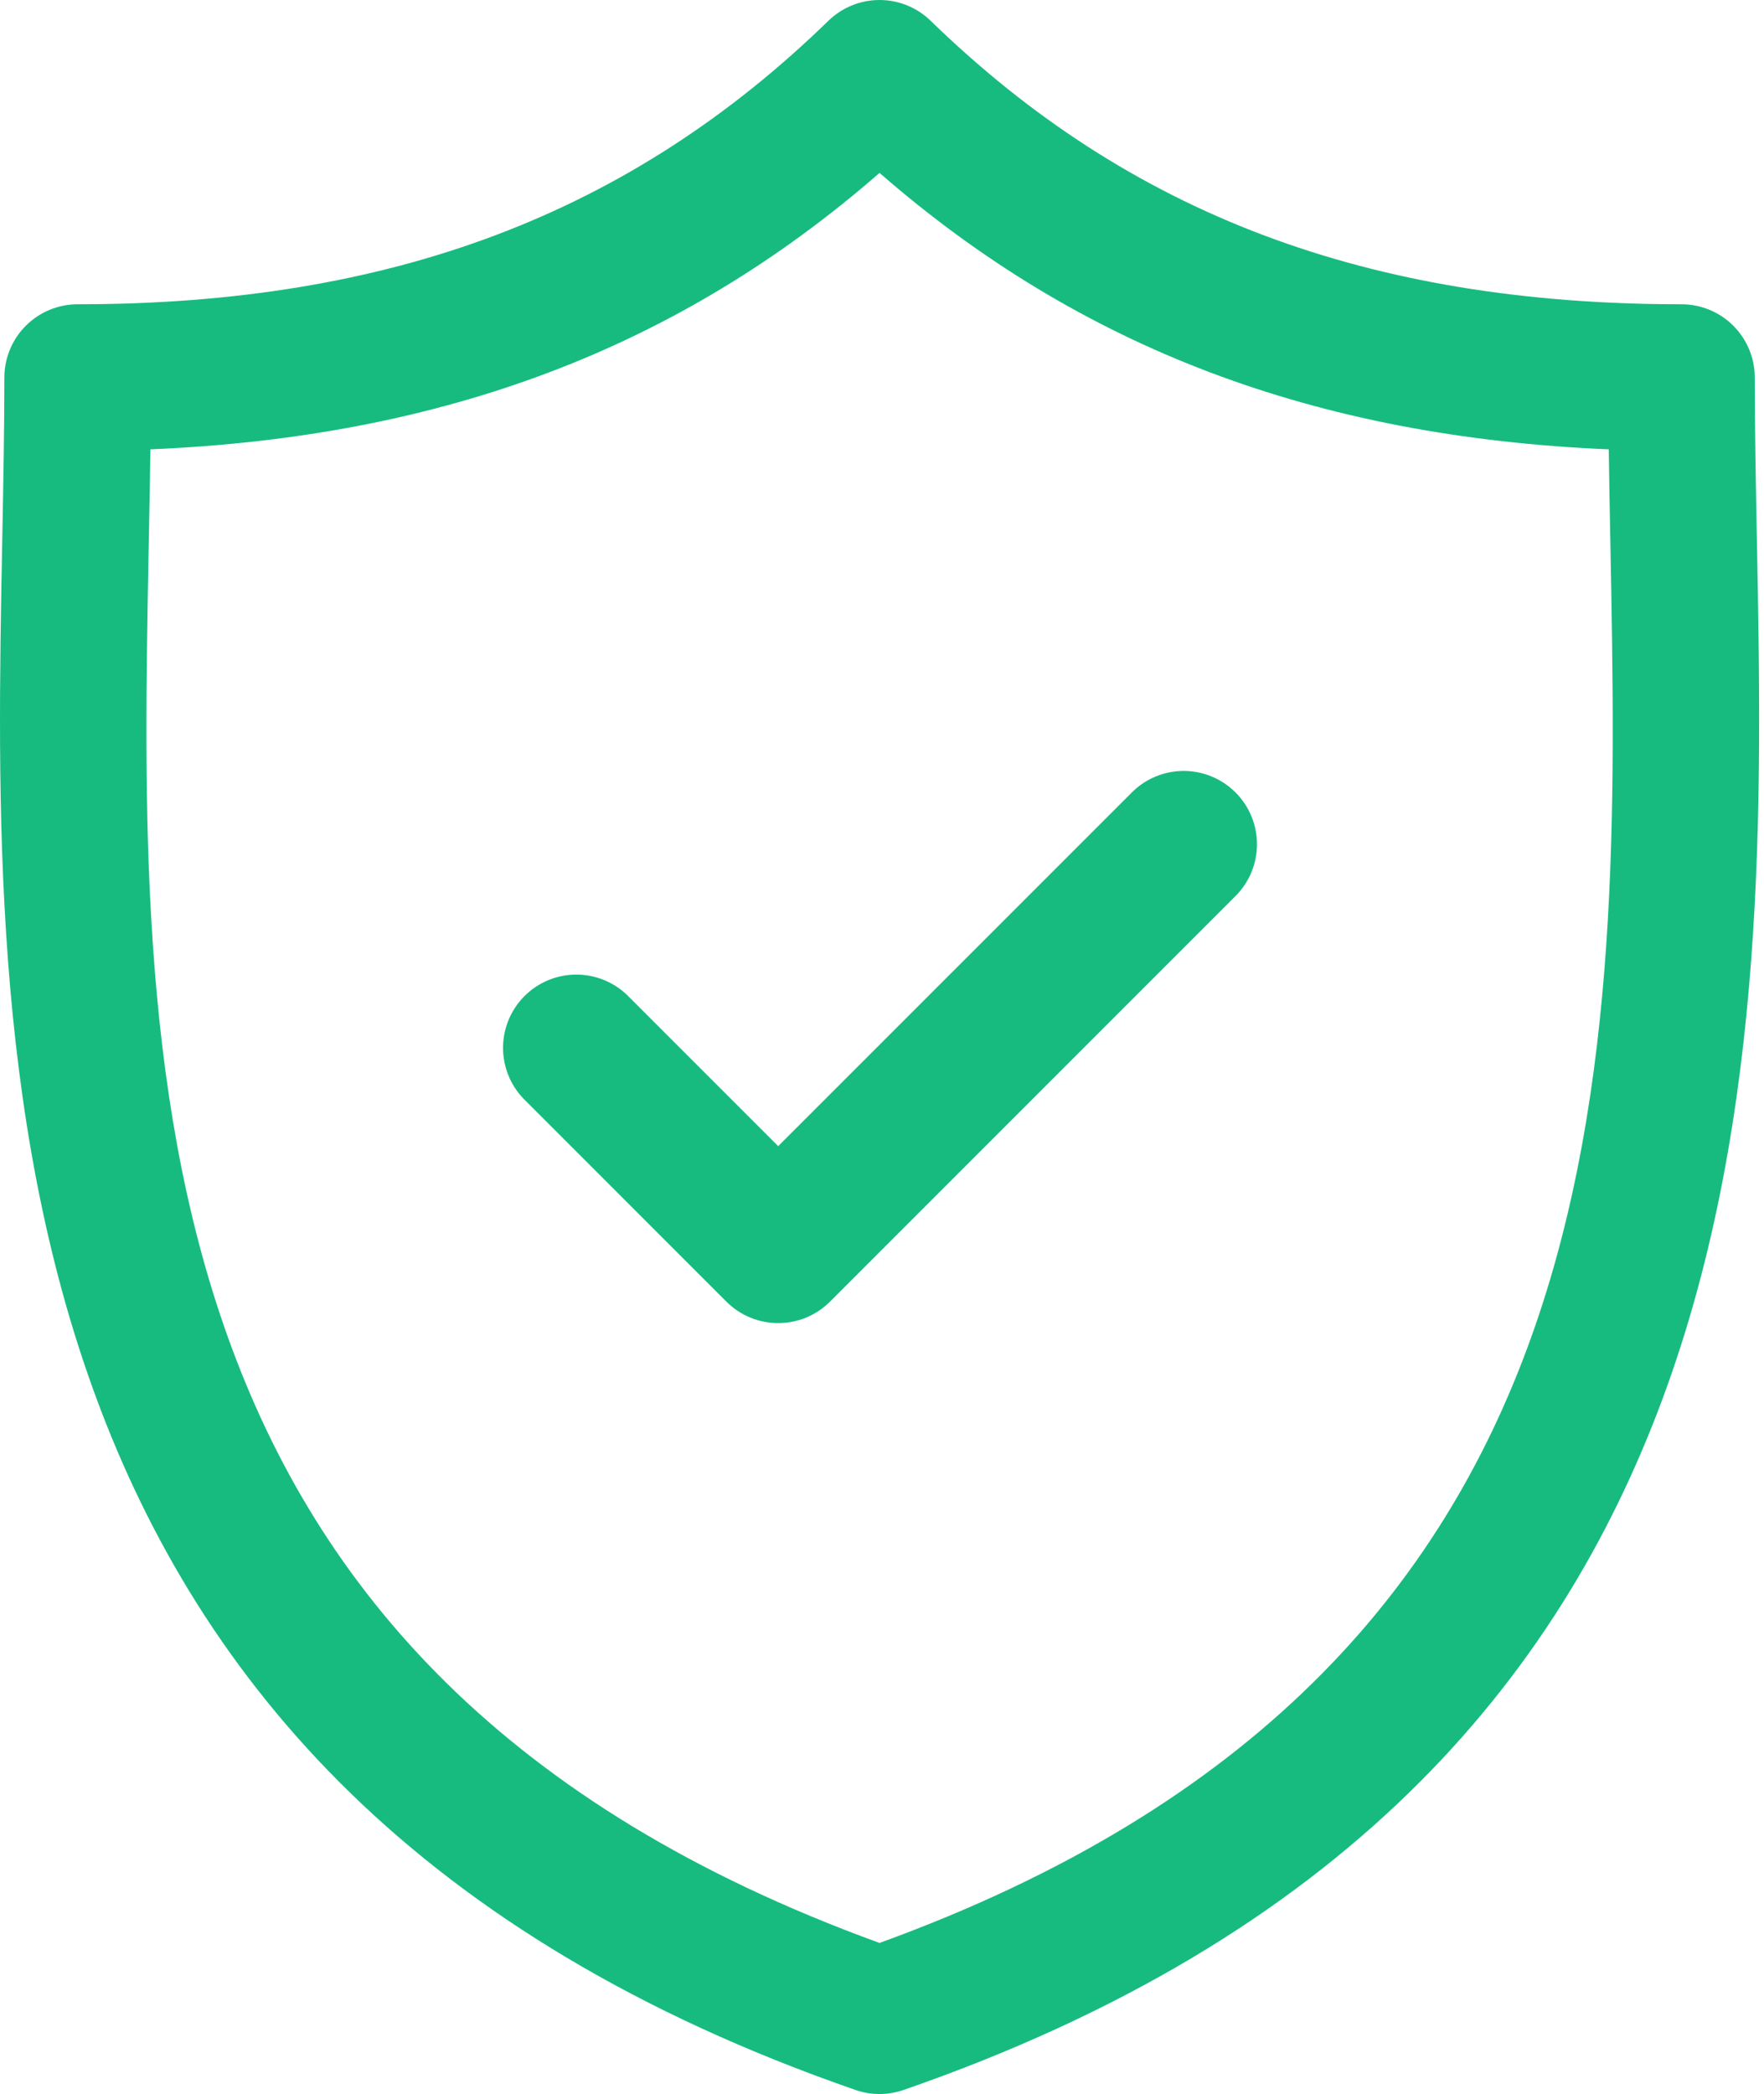
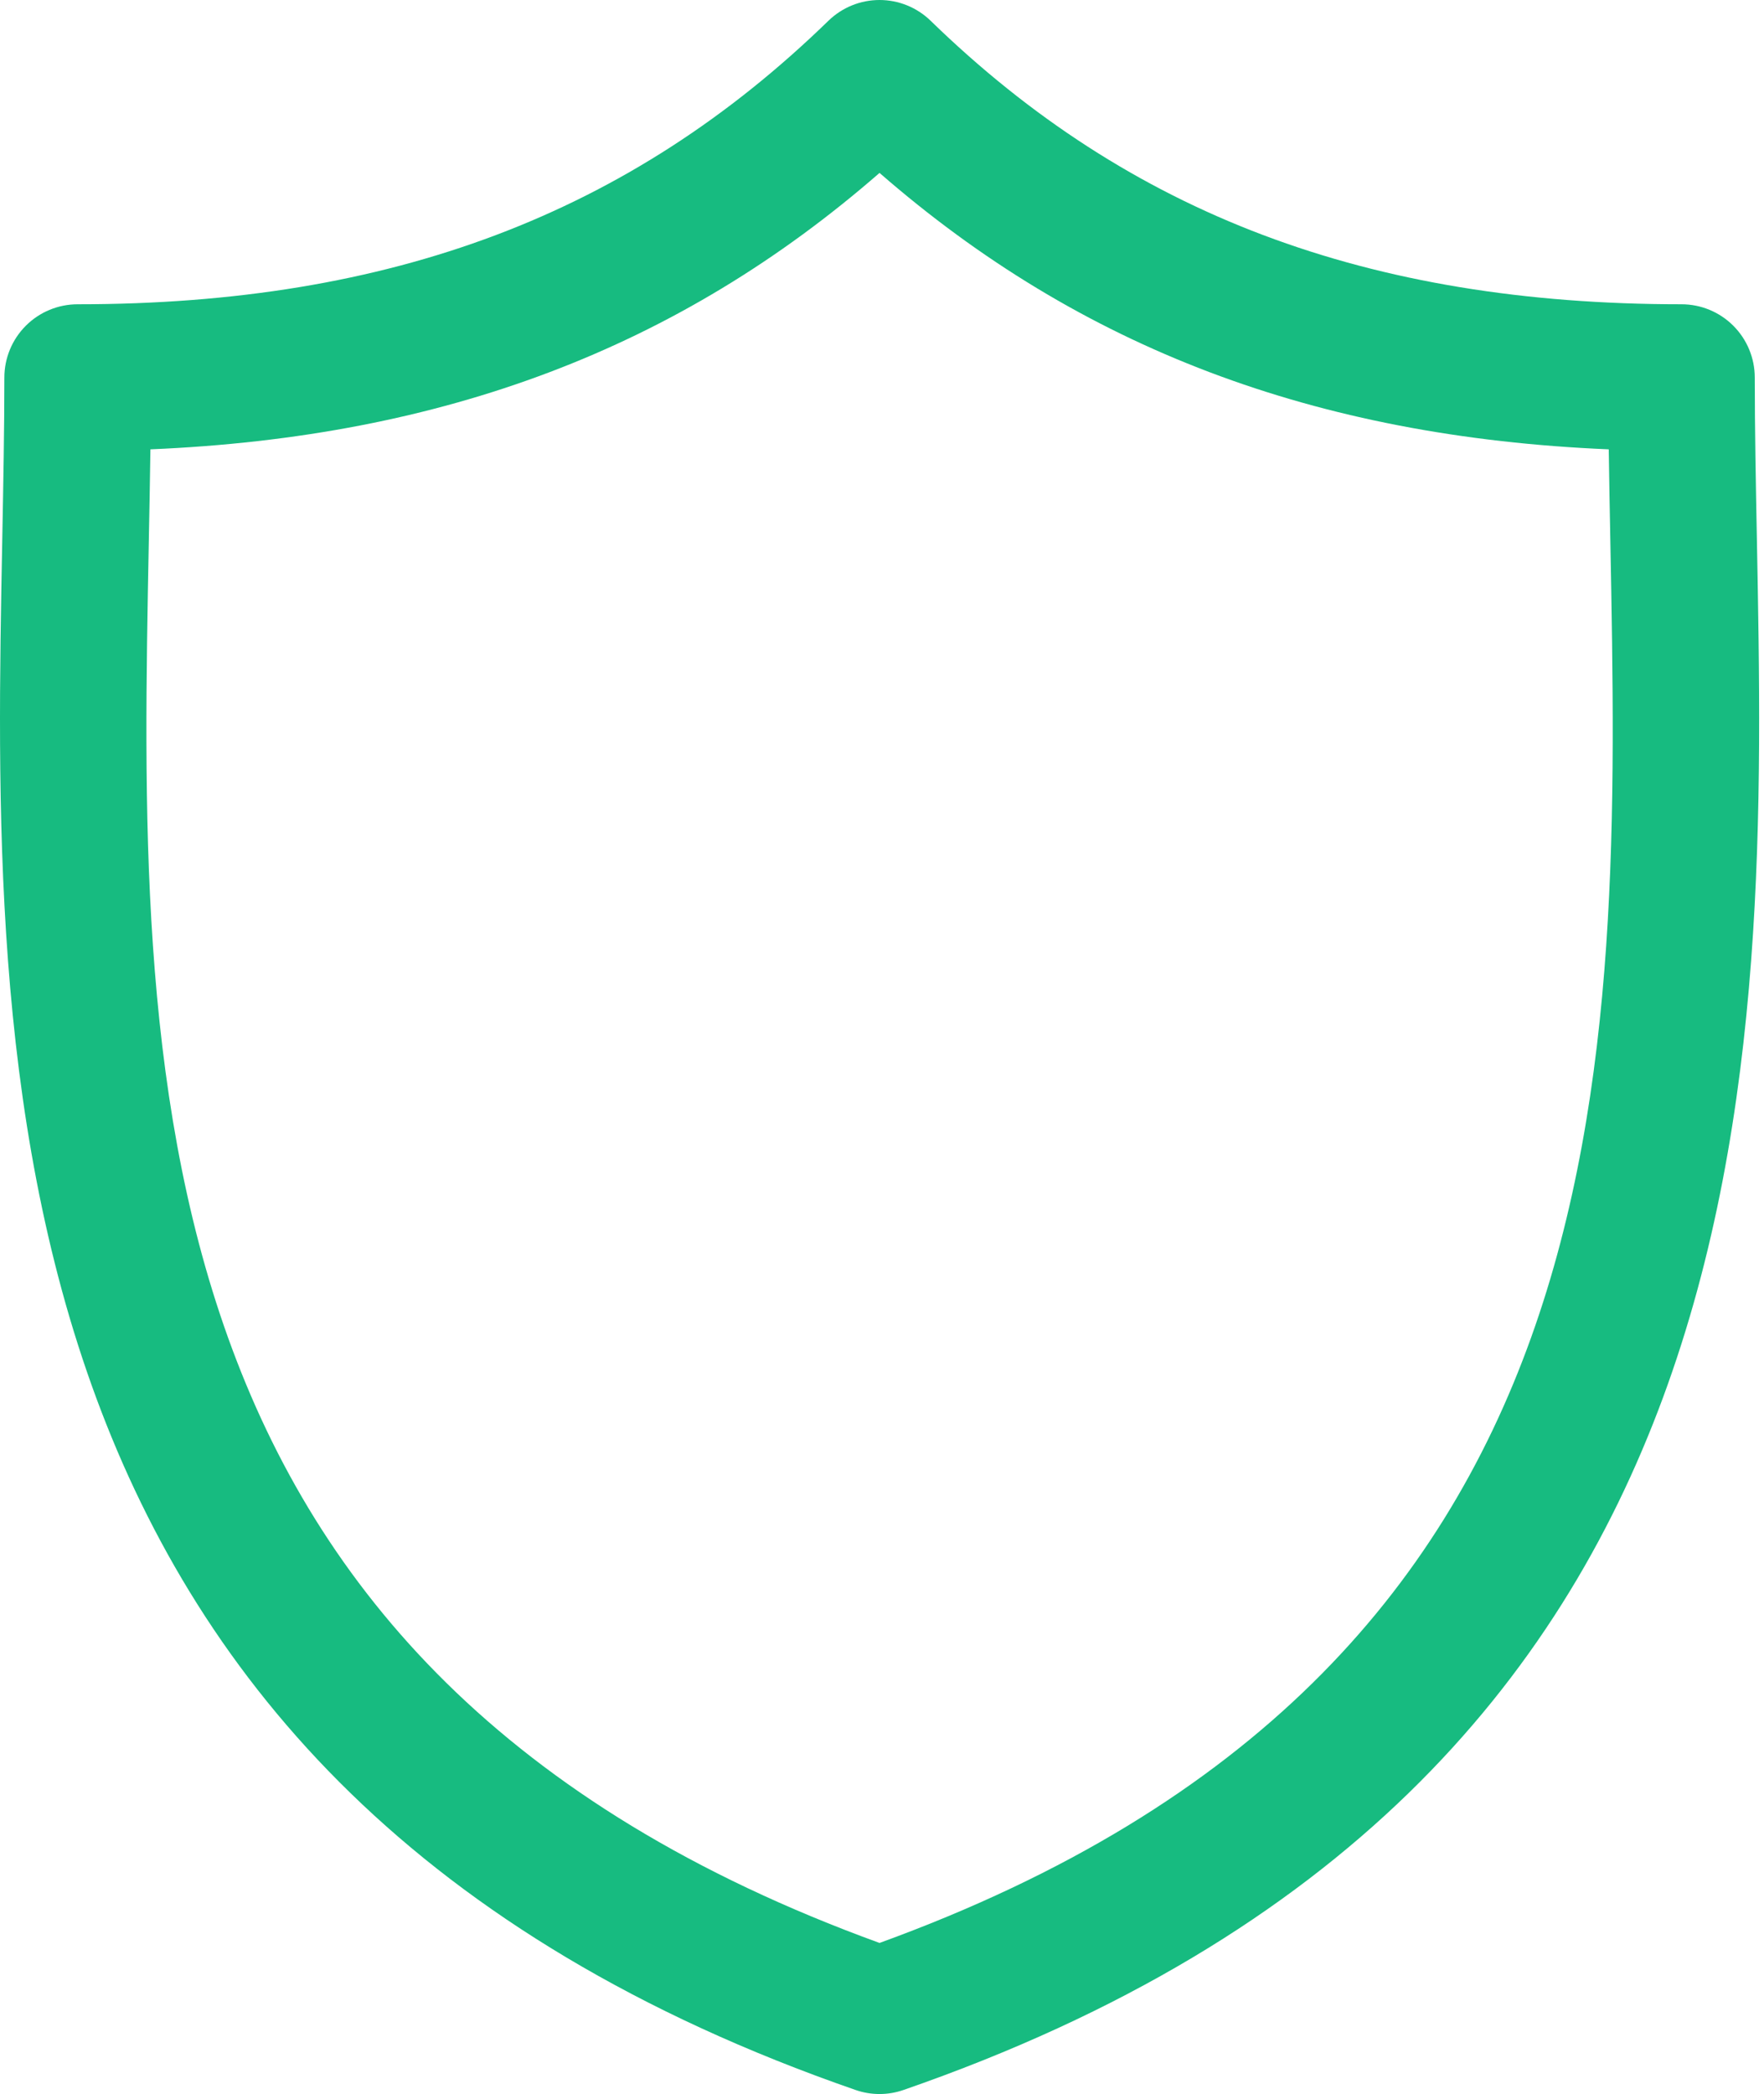
<svg xmlns="http://www.w3.org/2000/svg" width="91" height="108" viewBox="0 0 91 108" fill="none">
  <path d="M90.633 27.808C90.577 24.892 90.524 22.138 90.524 19.473C90.524 18.47 90.126 17.509 89.417 16.8C88.708 16.091 87.747 15.693 86.744 15.693C70.577 15.693 58.268 11.046 48.008 1.07C47.303 0.384 46.357 0 45.373 0C44.388 0 43.443 0.384 42.737 1.07C32.478 11.046 20.171 15.693 4.005 15.693C3.003 15.693 2.041 16.091 1.332 16.8C0.623 17.509 0.225 18.47 0.225 19.473C0.225 22.138 0.172 24.894 0.117 27.81C-0.402 54.945 -1.111 92.108 44.135 107.791C44.936 108.07 45.808 108.07 46.61 107.791C91.86 92.108 91.151 54.944 90.633 27.808ZM45.373 100.208C6.569 86.112 7.155 55.232 7.676 27.954C7.707 26.317 7.738 24.73 7.759 23.175C22.9 22.536 35.008 17.948 45.373 8.918C55.739 17.948 67.849 22.536 82.991 23.175C83.012 24.73 83.043 26.316 83.074 27.952C83.594 55.231 84.18 86.111 45.373 100.208Z" fill="#17BB80" />
-   <path d="M58.391 40.868L40.145 59.113L32.359 51.327C31.646 50.638 30.691 50.256 29.699 50.265C28.708 50.273 27.759 50.671 27.058 51.372C26.357 52.073 25.959 53.022 25.951 54.013C25.943 55.005 26.324 55.96 27.013 56.673L37.472 67.132C37.823 67.483 38.239 67.762 38.698 67.952C39.157 68.142 39.649 68.239 40.145 68.239C40.642 68.239 41.133 68.142 41.592 67.952C42.051 67.762 42.467 67.483 42.818 67.132L63.736 46.214C64.087 45.864 64.366 45.447 64.556 44.988C64.746 44.53 64.844 44.038 64.844 43.542C64.844 43.045 64.746 42.554 64.556 42.095C64.366 41.636 64.088 41.22 63.736 40.869C63.028 40.16 62.066 39.761 61.064 39.761C60.061 39.761 59.1 40.159 58.391 40.868Z" fill="#17BB80" />
</svg>